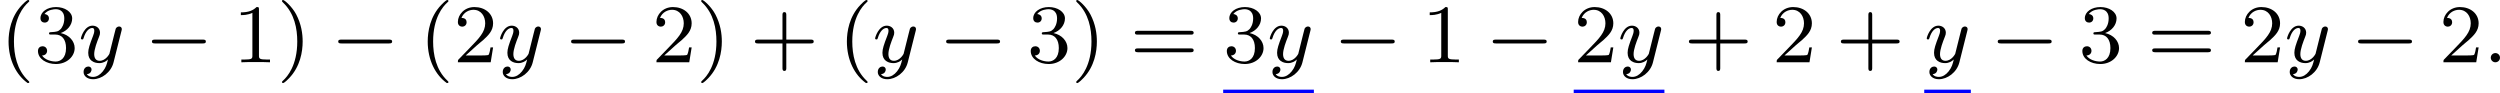
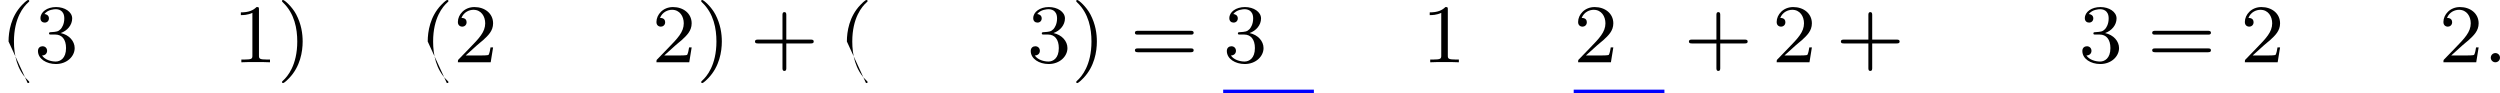
<svg xmlns="http://www.w3.org/2000/svg" xmlns:xlink="http://www.w3.org/1999/xlink" version="1.1" width="479.849pt" height="17.924pt" viewBox="42.342 561.765 479.849 17.924">
  <defs>
-     <path id="g0-0" d="M5.571-1.809C5.699-1.809 5.874-1.809 5.874-1.993S5.699-2.176 5.571-2.176H1.004C.877-2.176 .701-2.176 .701-1.993S.877-1.809 1.004-1.809H5.571Z" />
    <path id="g1-58" d="M1.618-.438C1.618-.709 1.395-.885 1.18-.885C.925-.885 .733-.677 .733-.446C.733-.175 .956 0 1.172 0C1.427 0 1.618-.207 1.618-.438Z" />
-     <path id="g1-121" d="M4.129-3.005C4.16-3.116 4.16-3.132 4.16-3.188C4.16-3.387 4.001-3.435 3.905-3.435C3.866-3.435 3.682-3.427 3.579-3.22C3.563-3.18 3.491-2.893 3.451-2.726L2.973-.813C2.965-.789 2.622-.143 2.04-.143C1.65-.143 1.514-.43 1.514-.789C1.514-1.251 1.785-1.961 1.969-2.423C2.048-2.622 2.072-2.694 2.072-2.837C2.072-3.276 1.722-3.515 1.355-3.515C.566-3.515 .239-2.391 .239-2.295C.239-2.224 .295-2.192 .359-2.192C.462-2.192 .47-2.24 .494-2.319C.701-3.013 1.044-3.292 1.331-3.292C1.451-3.292 1.522-3.212 1.522-3.029C1.522-2.861 1.459-2.678 1.403-2.534C1.076-1.69 .94-1.283 .94-.909C.94-.128 1.53 .08 2 .08C2.375 .08 2.646-.088 2.837-.271C2.726 .175 2.646 .486 2.343 .869C2.08 1.196 1.761 1.403 1.403 1.403C1.267 1.403 .964 1.379 .805 1.14C1.227 1.108 1.259 .749 1.259 .701C1.259 .51 1.116 .406 .948 .406C.773 .406 .494 .542 .494 .933C.494 1.307 .837 1.626 1.403 1.626C2.216 1.626 3.132 .972 3.371 .008L4.129-3.005Z" />
-     <path id="g3-40" d="M2.654 1.993C2.718 1.993 2.813 1.993 2.813 1.897C2.813 1.865 2.805 1.857 2.702 1.753C1.61 .725 1.339-.757 1.339-1.993C1.339-4.288 2.287-5.364 2.694-5.731C2.805-5.834 2.813-5.842 2.813-5.882S2.782-5.978 2.702-5.978C2.574-5.978 2.176-5.571 2.112-5.499C1.044-4.384 .821-2.949 .821-1.993C.821-.207 1.57 1.227 2.654 1.993Z" />
+     <path id="g3-40" d="M2.654 1.993C2.718 1.993 2.813 1.993 2.813 1.897C2.813 1.865 2.805 1.857 2.702 1.753C1.61 .725 1.339-.757 1.339-1.993C1.339-4.288 2.287-5.364 2.694-5.731C2.805-5.834 2.813-5.842 2.813-5.882S2.782-5.978 2.702-5.978C2.574-5.978 2.176-5.571 2.112-5.499C1.044-4.384 .821-2.949 .821-1.993Z" />
    <path id="g3-41" d="M2.463-1.993C2.463-2.75 2.335-3.658 1.841-4.599C1.451-5.332 .725-5.978 .582-5.978C.502-5.978 .478-5.922 .478-5.882C.478-5.85 .478-5.834 .574-5.738C1.69-4.678 1.945-3.22 1.945-1.993C1.945 .295 .996 1.379 .59 1.745C.486 1.849 .478 1.857 .478 1.897S.502 1.993 .582 1.993C.709 1.993 1.108 1.586 1.172 1.514C2.24 .399 2.463-1.036 2.463-1.993Z" />
    <path id="g3-43" d="M3.475-1.809H5.818C5.93-1.809 6.105-1.809 6.105-1.993S5.93-2.176 5.818-2.176H3.475V-4.527C3.475-4.639 3.475-4.814 3.292-4.814S3.108-4.639 3.108-4.527V-2.176H.757C.646-2.176 .47-2.176 .47-1.993S.646-1.809 .757-1.809H3.108V.542C3.108 .654 3.108 .829 3.292 .829S3.475 .654 3.475 .542V-1.809Z" />
    <path id="g3-49" d="M2.503-5.077C2.503-5.292 2.487-5.3 2.271-5.3C1.945-4.981 1.522-4.79 .765-4.79V-4.527C.98-4.527 1.411-4.527 1.873-4.742V-.654C1.873-.359 1.849-.263 1.092-.263H.813V0C1.14-.024 1.825-.024 2.184-.024S3.236-.024 3.563 0V-.263H3.284C2.527-.263 2.503-.359 2.503-.654V-5.077Z" />
    <path id="g3-50" d="M2.248-1.626C2.375-1.745 2.71-2.008 2.837-2.12C3.332-2.574 3.802-3.013 3.802-3.738C3.802-4.686 3.005-5.3 2.008-5.3C1.052-5.3 .422-4.575 .422-3.866C.422-3.475 .733-3.419 .845-3.419C1.012-3.419 1.259-3.539 1.259-3.842C1.259-4.256 .861-4.256 .765-4.256C.996-4.838 1.53-5.037 1.921-5.037C2.662-5.037 3.045-4.407 3.045-3.738C3.045-2.909 2.463-2.303 1.522-1.339L.518-.303C.422-.215 .422-.199 .422 0H3.571L3.802-1.427H3.555C3.531-1.267 3.467-.869 3.371-.717C3.324-.654 2.718-.654 2.59-.654H1.172L2.248-1.626Z" />
    <path id="g3-51" d="M2.016-2.662C2.646-2.662 3.045-2.2 3.045-1.363C3.045-.367 2.479-.072 2.056-.072C1.618-.072 1.02-.231 .741-.654C1.028-.654 1.227-.837 1.227-1.1C1.227-1.355 1.044-1.538 .789-1.538C.574-1.538 .351-1.403 .351-1.084C.351-.327 1.164 .167 2.072 .167C3.132 .167 3.873-.566 3.873-1.363C3.873-2.024 3.347-2.63 2.534-2.805C3.164-3.029 3.634-3.571 3.634-4.208S2.917-5.3 2.088-5.3C1.235-5.3 .59-4.838 .59-4.232C.59-3.937 .789-3.81 .996-3.81C1.243-3.81 1.403-3.985 1.403-4.216C1.403-4.511 1.148-4.623 .972-4.631C1.307-5.069 1.921-5.093 2.064-5.093C2.271-5.093 2.877-5.029 2.877-4.208C2.877-3.65 2.646-3.316 2.534-3.188C2.295-2.941 2.112-2.925 1.626-2.893C1.474-2.885 1.411-2.877 1.411-2.774C1.411-2.662 1.482-2.662 1.618-2.662H2.016Z" />
    <path id="g3-61" d="M5.826-2.654C5.946-2.654 6.105-2.654 6.105-2.837S5.914-3.021 5.794-3.021H.781C.662-3.021 .47-3.021 .47-2.837S.63-2.654 .749-2.654H5.826ZM5.794-.964C5.914-.964 6.105-.964 6.105-1.148S5.946-1.331 5.826-1.331H.749C.63-1.331 .47-1.331 .47-1.148S.662-.964 .781-.964H5.794Z" />
  </defs>
  <g id="page6" transform="matrix(2 0 0 2 0 0)">
    <use x="21.171" y="286.86" xlink:href="#g3-40" />
    <use x="24.464" y="286.86" xlink:href="#g3-51" />
    <use x="28.698" y="286.86" xlink:href="#g1-121" />
    <use x="35.052" y="286.86" xlink:href="#g0-0" />
    <use x="43.52" y="286.86" xlink:href="#g3-49" />
    <use x="47.754" y="286.86" xlink:href="#g3-41" />
    <use x="52.93" y="286.86" xlink:href="#g0-0" />
    <use x="61.398" y="286.86" xlink:href="#g3-40" />
    <use x="64.691" y="286.86" xlink:href="#g3-50" />
    <use x="68.925" y="286.86" xlink:href="#g1-121" />
    <use x="75.279" y="286.86" xlink:href="#g0-0" />
    <use x="83.747" y="286.86" xlink:href="#g3-50" />
    <use x="87.982" y="286.86" xlink:href="#g3-41" />
    <use x="93.157" y="286.86" xlink:href="#g3-43" />
    <use x="101.625" y="286.86" xlink:href="#g3-40" />
    <use x="104.918" y="286.86" xlink:href="#g1-121" />
    <use x="111.272" y="286.86" xlink:href="#g0-0" />
    <use x="119.74" y="286.86" xlink:href="#g3-51" />
    <use x="123.974" y="286.86" xlink:href="#g3-41" />
    <use x="129.62" y="286.86" xlink:href="#g3-61" />
    <use x="138.559" y="286.86" xlink:href="#g3-51" />
    <use x="142.793" y="286.86" xlink:href="#g1-121" />
    <rect x="138.559" y="289.486" height=".359" width="8.706" fill="#00f" />
    <use x="149.147" y="286.86" xlink:href="#g0-0" />
    <use x="157.615" y="286.86" xlink:href="#g3-49" />
    <use x="163.731" y="286.86" xlink:href="#g0-0" />
    <use x="172.199" y="286.86" xlink:href="#g3-50" />
    <use x="176.433" y="286.86" xlink:href="#g1-121" />
    <rect x="172.199" y="289.486" height=".359" width="8.706" fill="#00f" />
    <use x="182.787" y="286.86" xlink:href="#g3-43" />
    <use x="191.255" y="286.86" xlink:href="#g3-50" />
    <use x="197.371" y="286.86" xlink:href="#g3-43" />
    <use x="205.84" y="286.86" xlink:href="#g1-121" />
-     <rect x="205.84" y="289.486" height=".359" width="4.472" fill="#00f" />
    <use x="212.193" y="286.86" xlink:href="#g0-0" />
    <use x="220.662" y="286.86" xlink:href="#g3-51" />
    <use x="227.248" y="286.86" xlink:href="#g3-61" />
    <use x="236.187" y="286.86" xlink:href="#g3-50" />
    <use x="240.421" y="286.86" xlink:href="#g1-121" />
    <use x="246.775" y="286.86" xlink:href="#g0-0" />
    <use x="255.243" y="286.86" xlink:href="#g3-50" />
    <use x="259.477" y="286.86" xlink:href="#g1-58" />
  </g>
</svg>